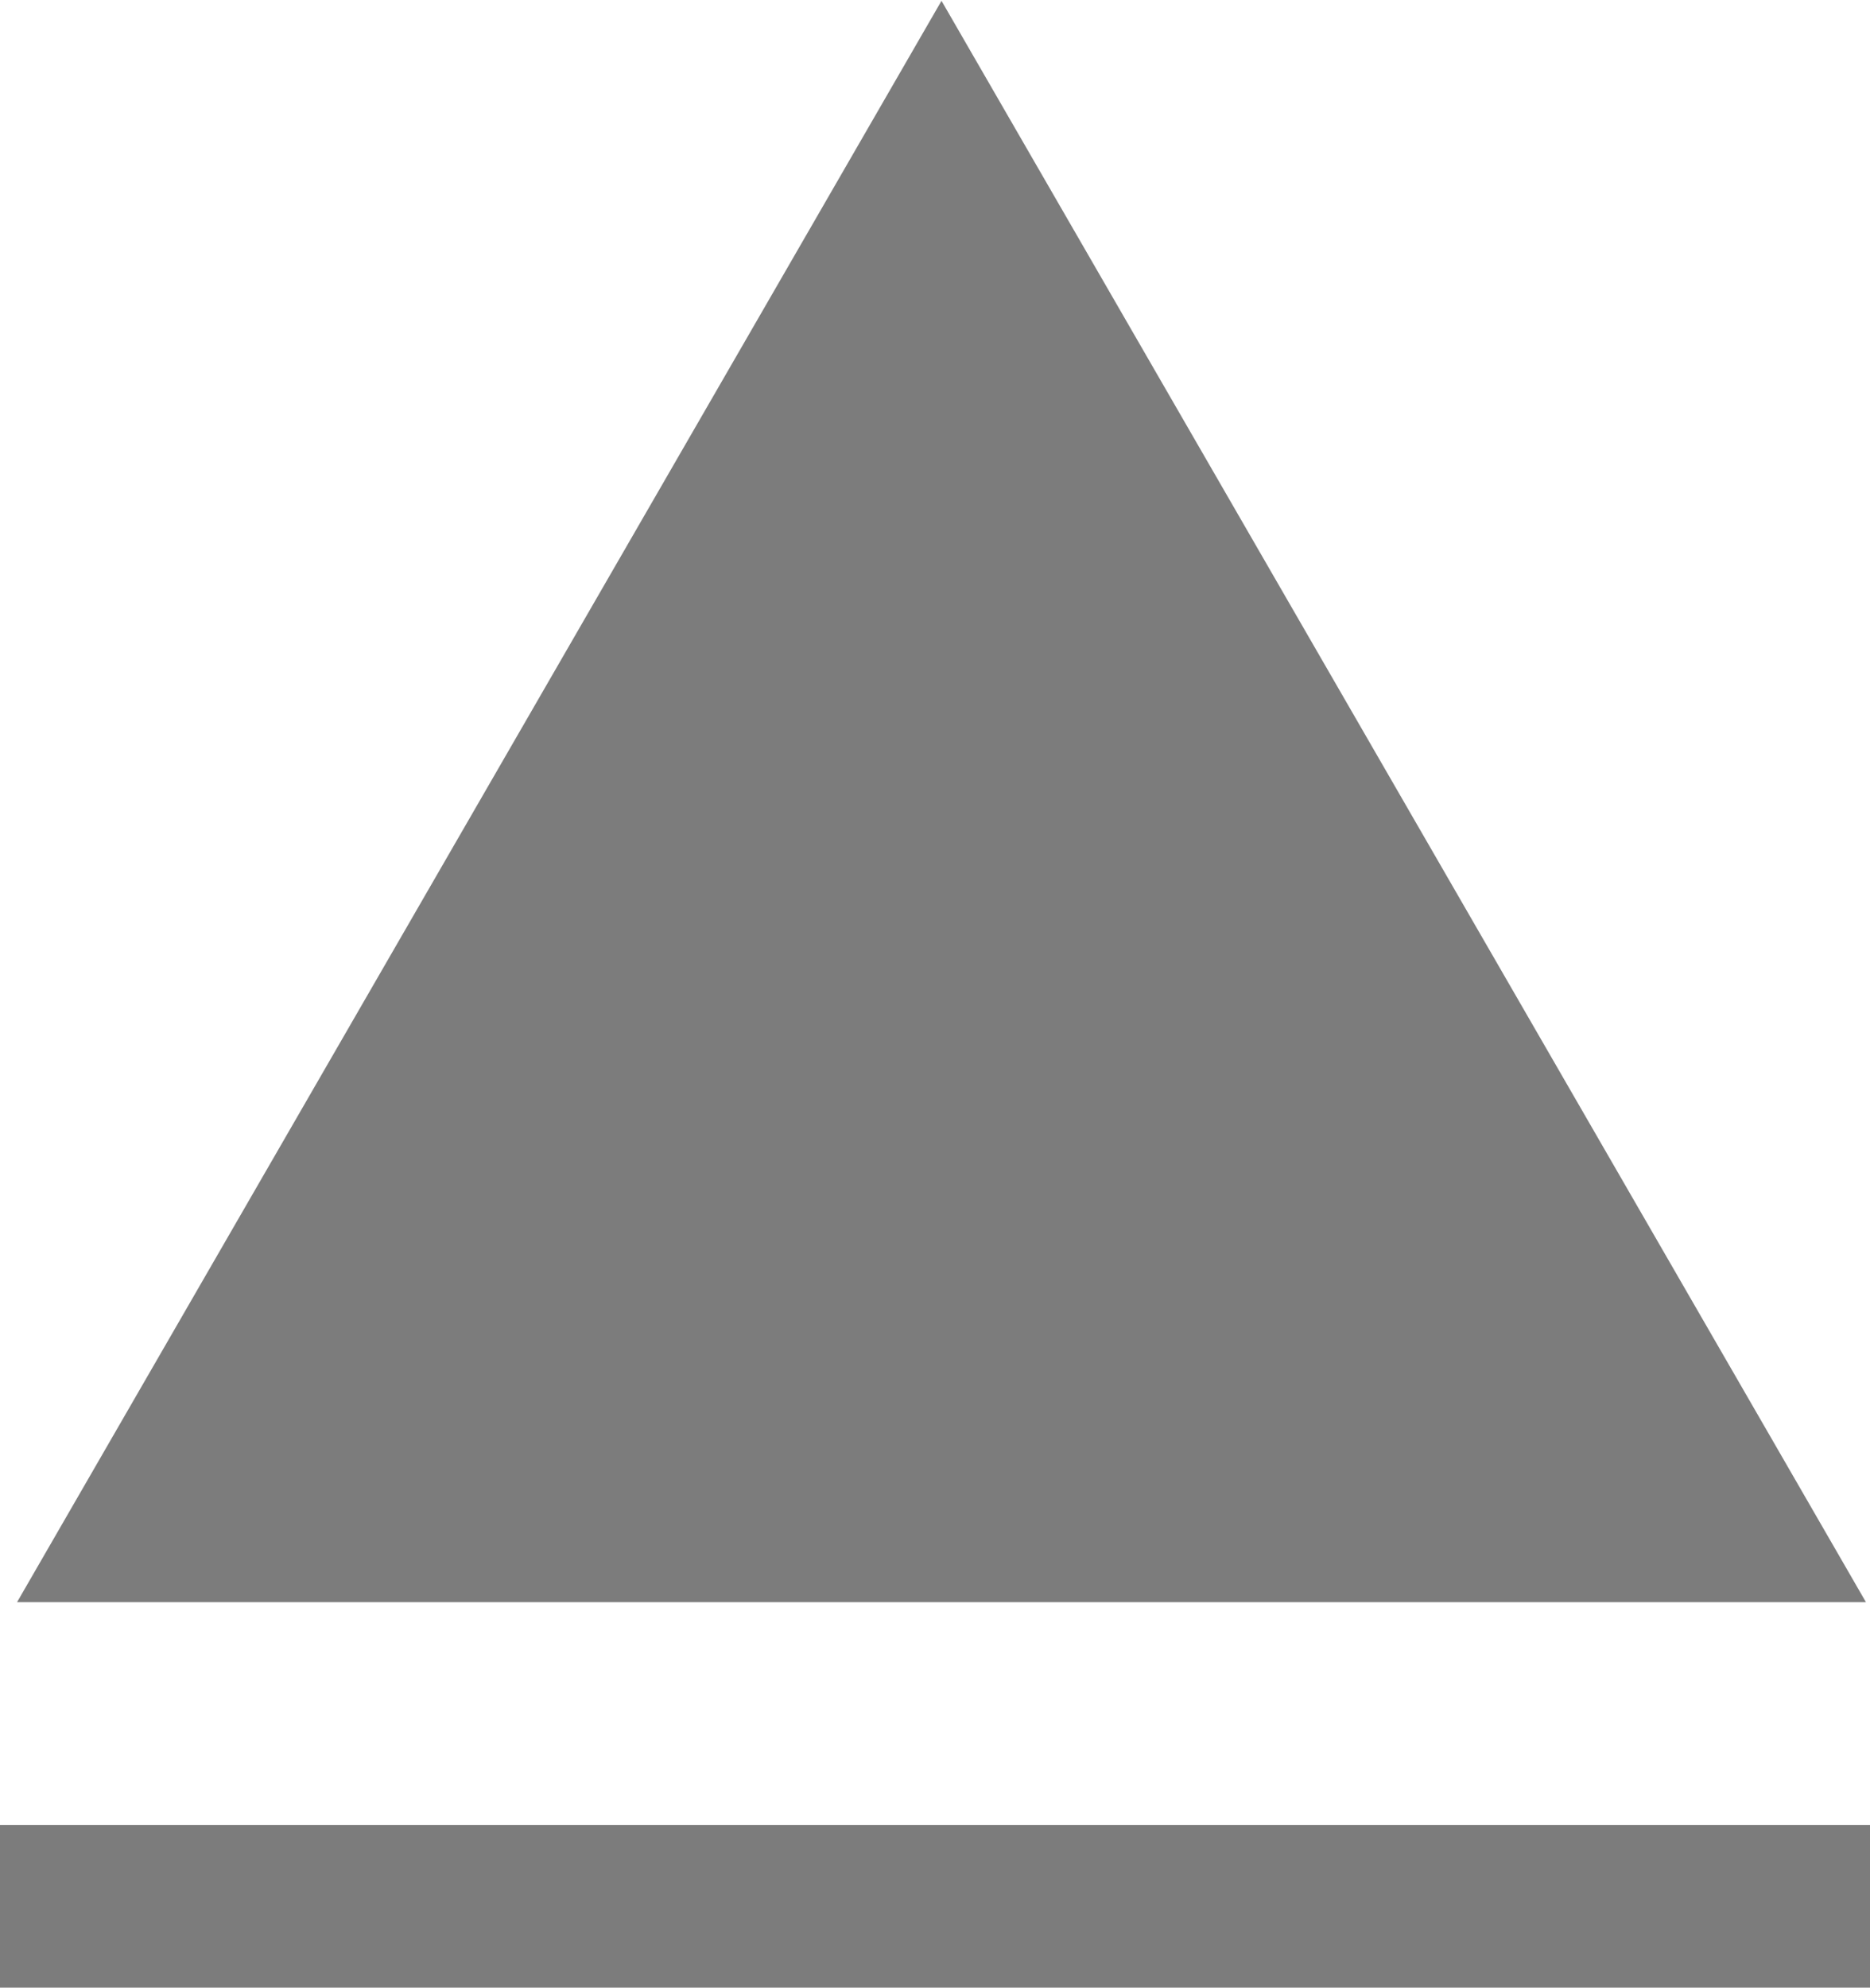
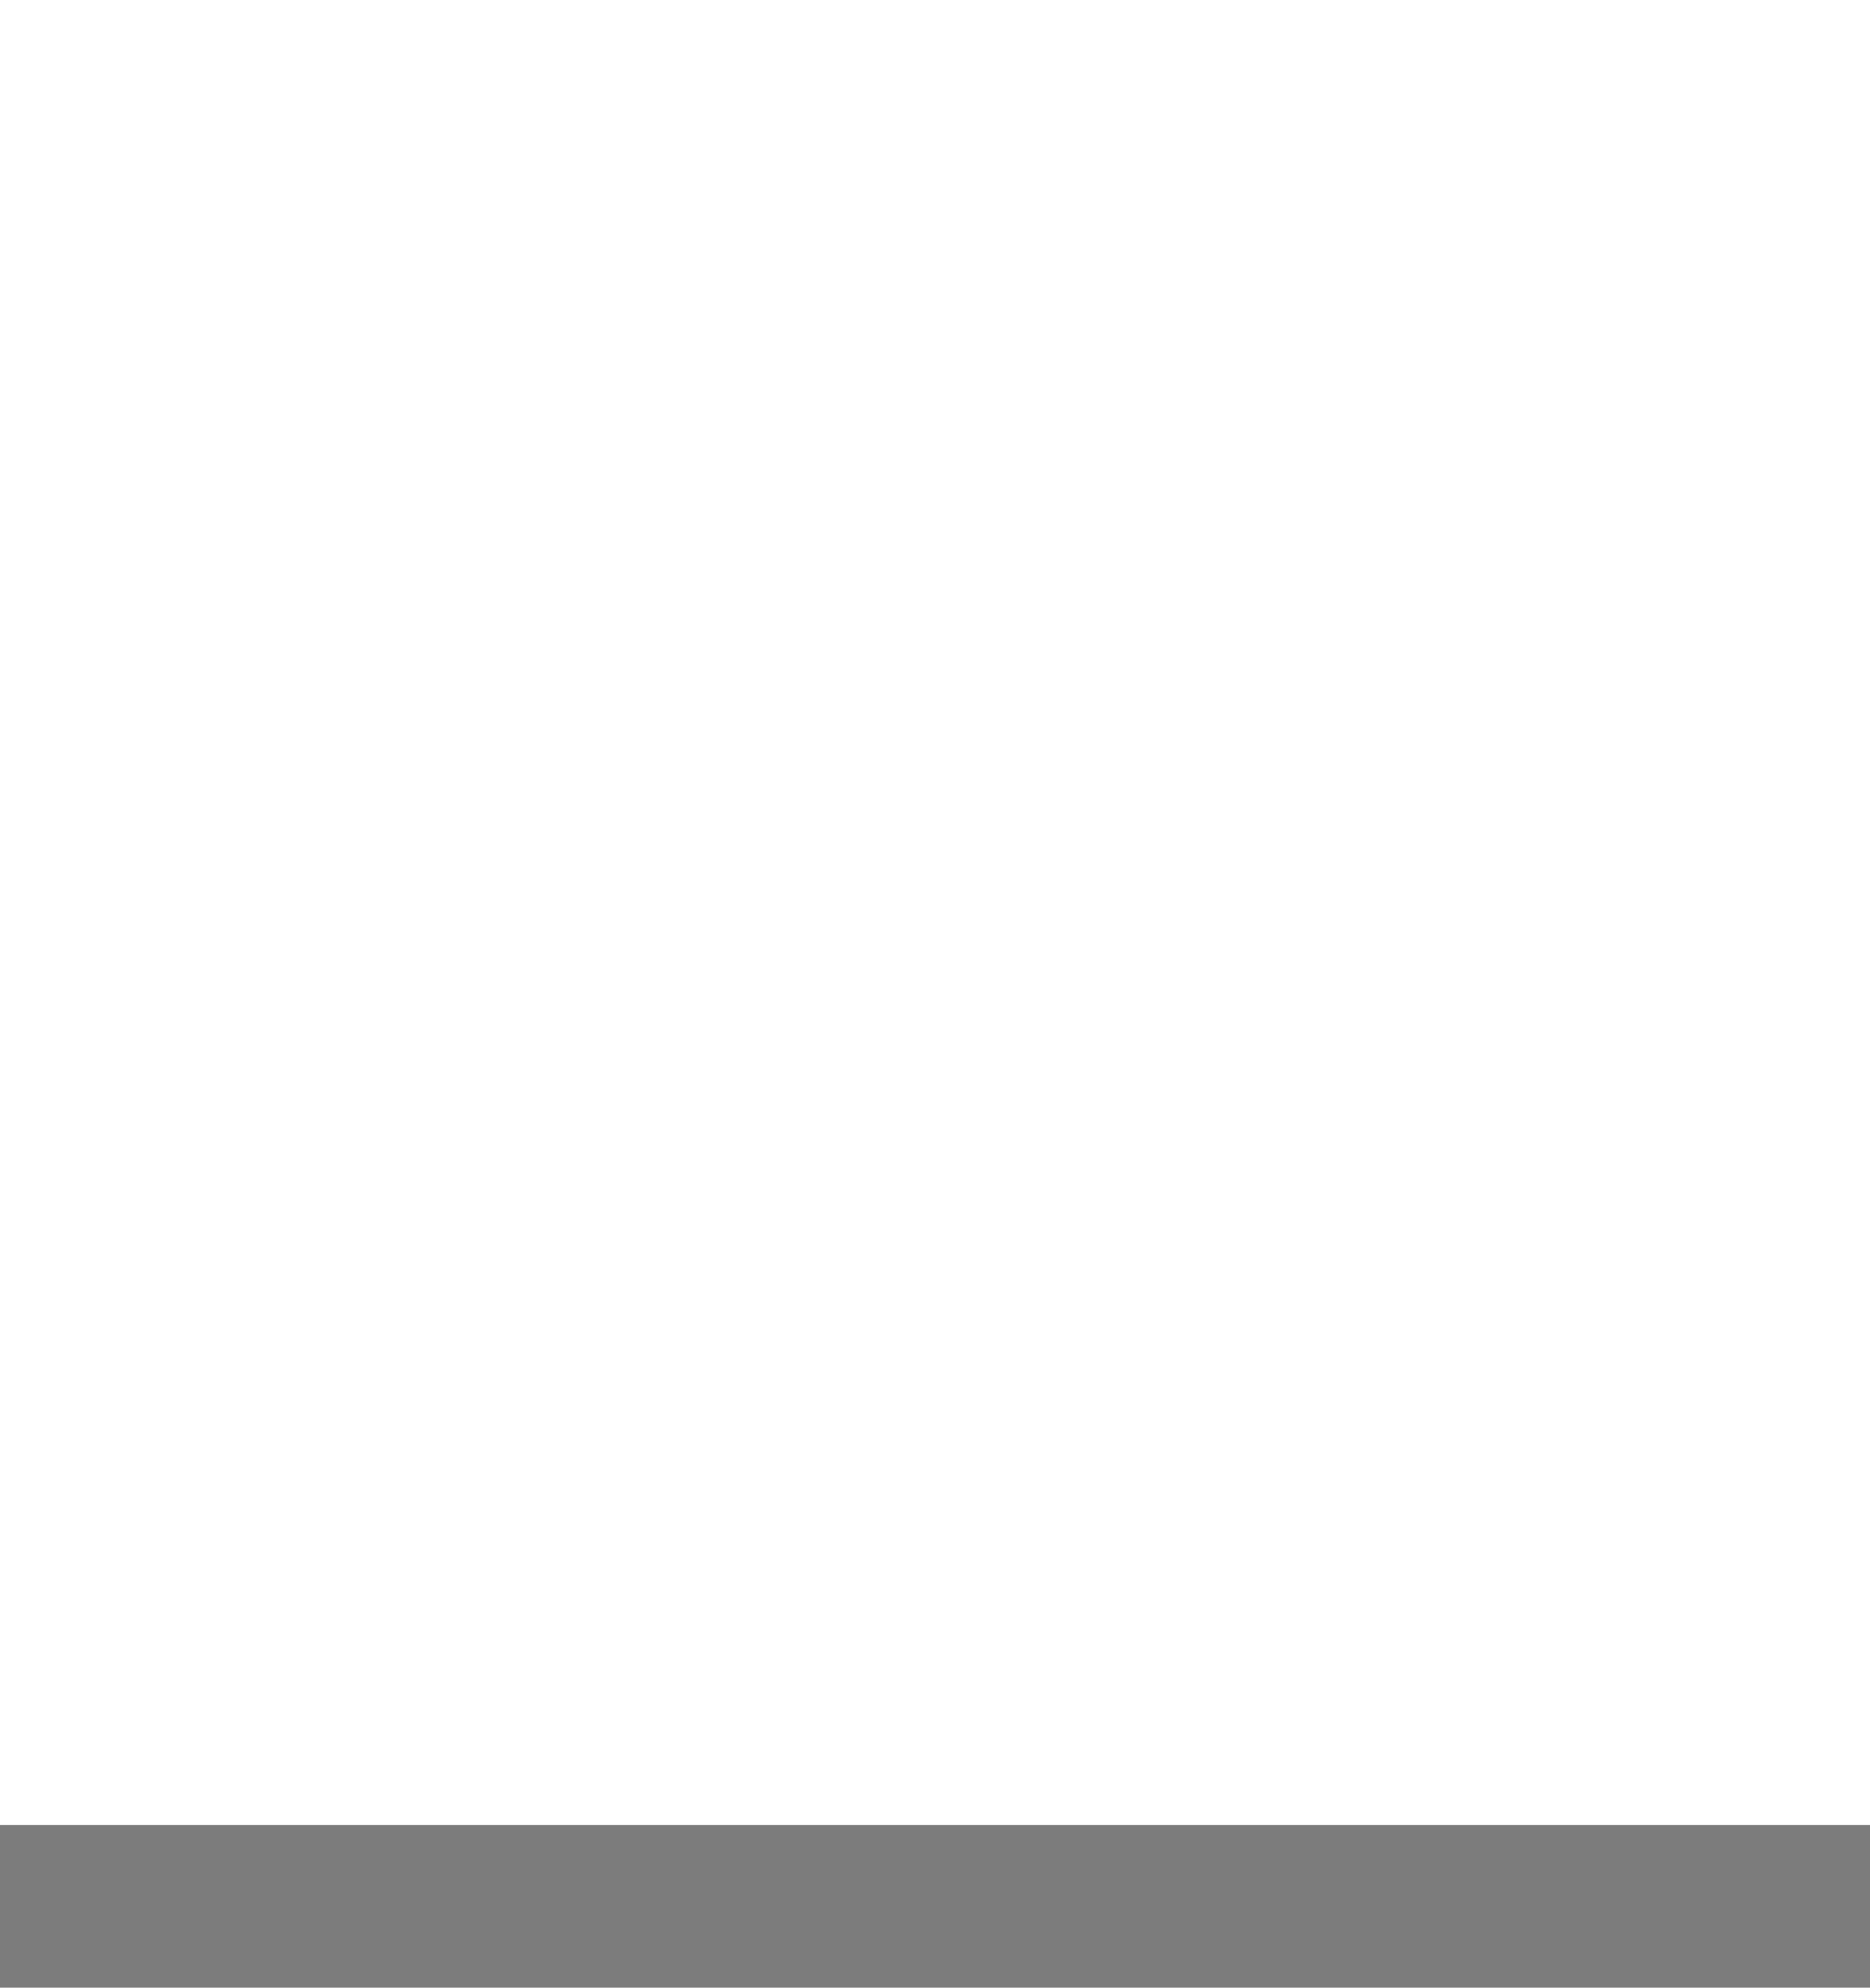
<svg xmlns="http://www.w3.org/2000/svg" id="gotop.svg" width="23" height="24.44" viewBox="0 0 23 24.44">
  <defs>
    <style>
      .cls-1 {
        fill: #7c7c7c;
      }

      .cls-1, .cls-2 {
        fill-rule: evenodd;
      }

      .cls-2 {
        fill: none;
        stroke: #7c7c7c;
        stroke-width: 2px;
      }
    </style>
  </defs>
-   <path id="gotop" class="cls-1" d="M1861.95,4215.26l-11.37-19.69-11.37,19.69h22.74Z" transform="translate(-1839 -4195.56)" />
  <path id="シェイプ_30" data-name="シェイプ 30" class="cls-2" d="M1839,4219h23" transform="translate(-1839 -4195.56)" />
</svg>